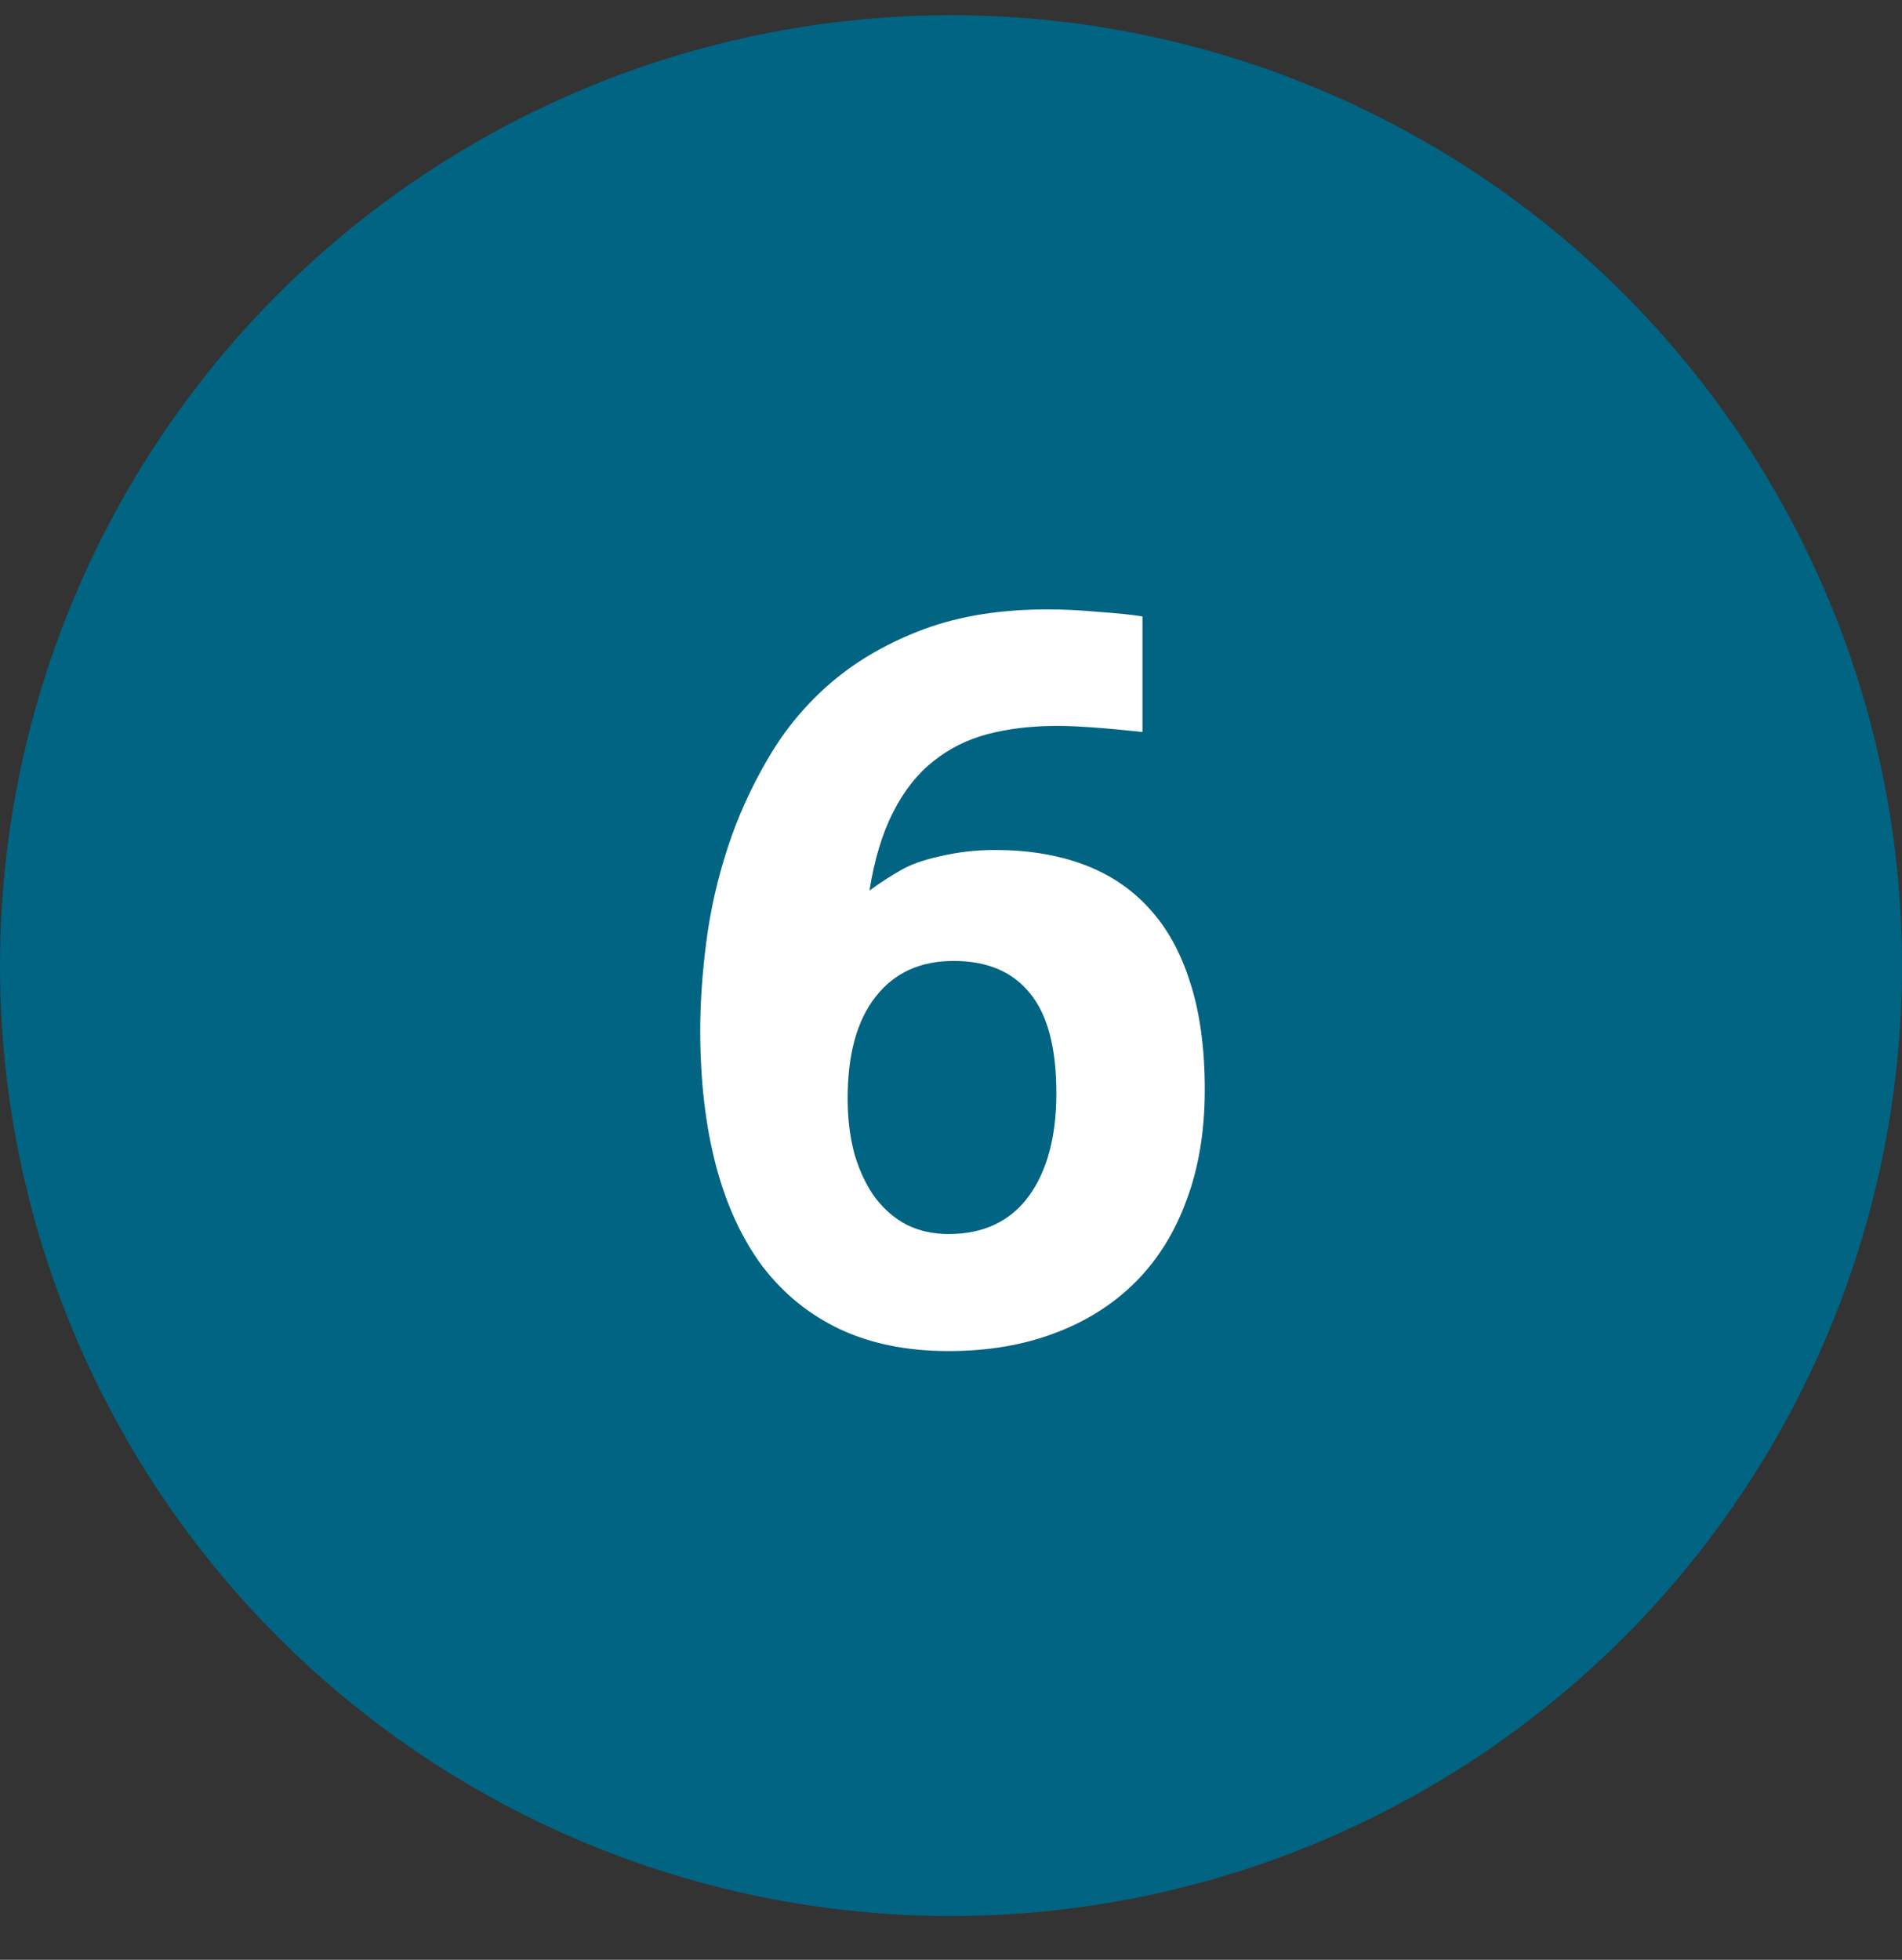
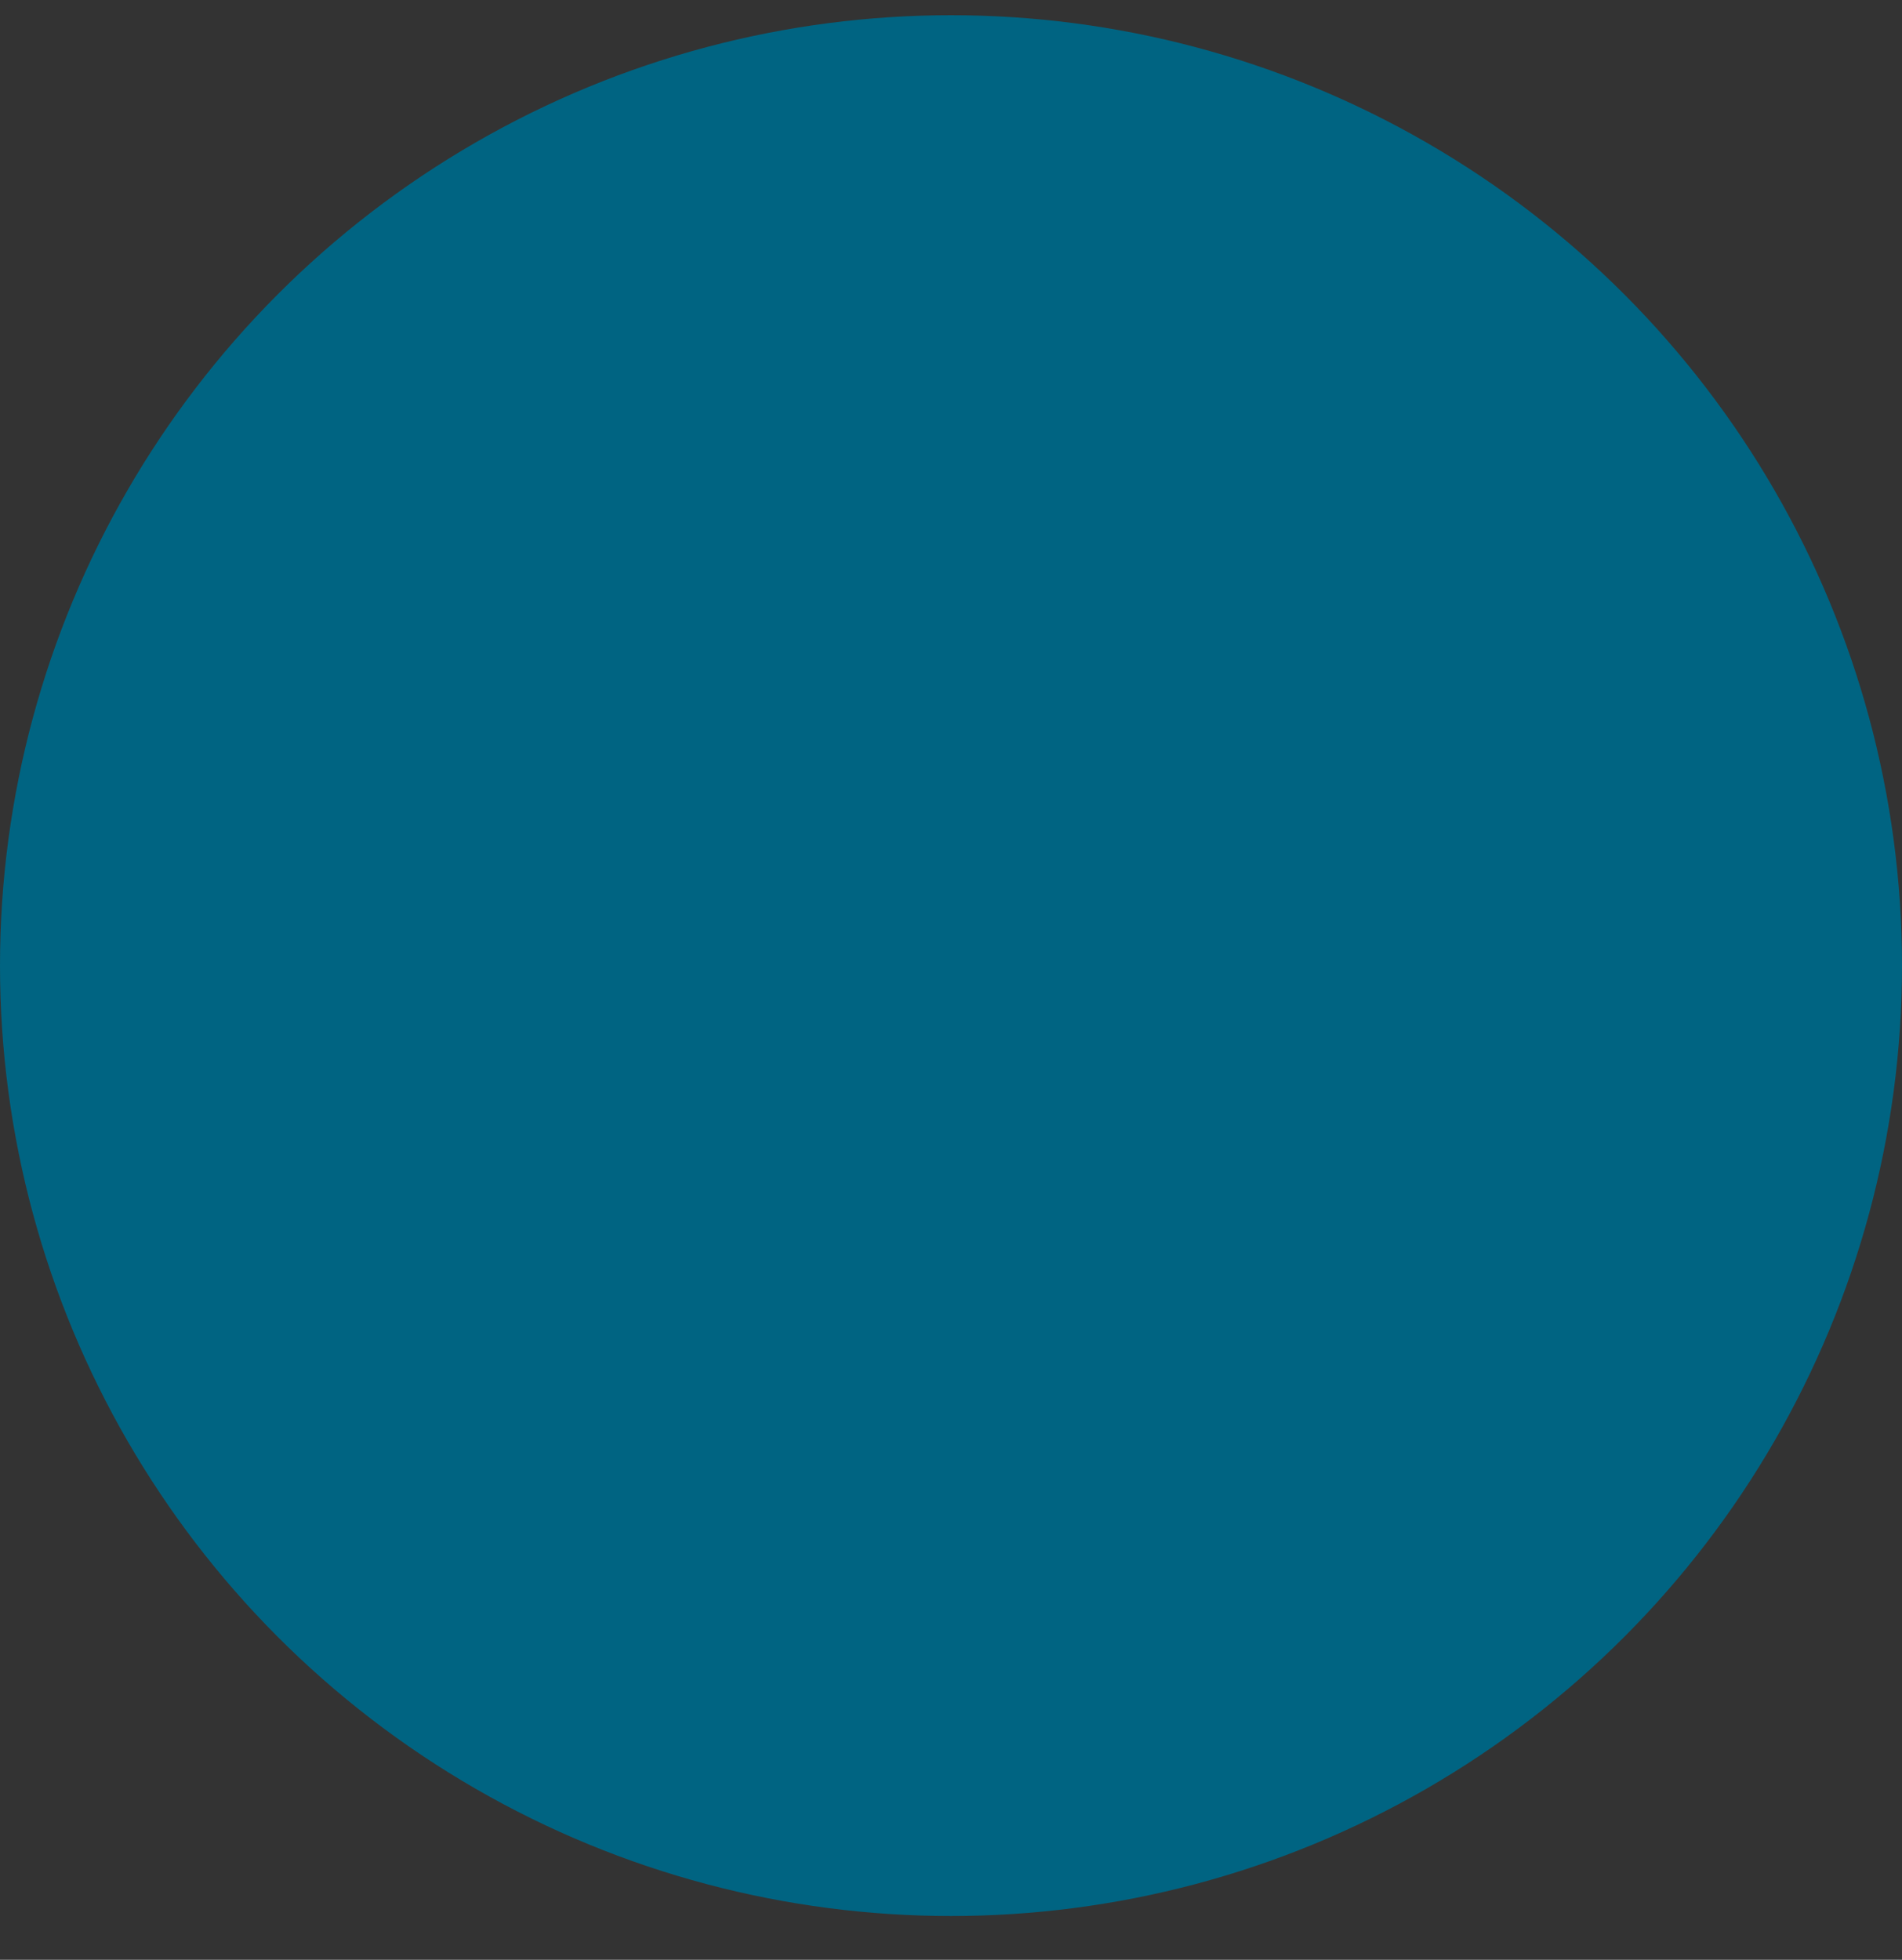
<svg xmlns="http://www.w3.org/2000/svg" width="33" height="34" viewBox="0 0 33 34" fill="none">
  <rect x="0" y="0" width="33" height="34" fill="#333333" stroke="none" />
  <ellipse cx="16.5" cy="16.752" rx="16.5" ry="16.488" fill="#006482" />
-   <path d="M16.456 23.439C15.741 23.439 15.114 23.313 14.575 23.061C14.042 22.809 13.594 22.446 13.23 21.971C12.873 21.491 12.604 20.908 12.422 20.222C12.24 19.531 12.149 18.745 12.149 17.867C12.149 17.392 12.185 16.882 12.255 16.337C12.325 15.792 12.448 15.25 12.624 14.711C12.8 14.172 13.034 13.654 13.327 13.156C13.62 12.652 13.989 12.209 14.435 11.829C14.886 11.448 15.419 11.143 16.034 10.914C16.649 10.686 17.364 10.572 18.179 10.572C18.442 10.572 18.738 10.586 19.066 10.616C19.395 10.639 19.646 10.665 19.822 10.695V12.699C19.16 12.628 18.668 12.593 18.346 12.593C17.906 12.593 17.505 12.64 17.142 12.734C16.784 12.828 16.468 12.986 16.192 13.208C15.917 13.425 15.685 13.718 15.498 14.087C15.31 14.451 15.173 14.905 15.085 15.45C15.261 15.321 15.437 15.206 15.612 15.107C15.788 15.001 16.025 14.916 16.324 14.852C16.623 14.782 16.936 14.746 17.265 14.746C17.833 14.746 18.34 14.829 18.785 14.993C19.236 15.157 19.617 15.409 19.928 15.748C20.244 16.088 20.484 16.519 20.648 17.04C20.818 17.562 20.903 18.183 20.903 18.904C20.903 19.619 20.798 20.257 20.587 20.82C20.382 21.382 20.086 21.857 19.699 22.244C19.312 22.63 18.844 22.926 18.293 23.131C17.748 23.336 17.136 23.439 16.456 23.439ZM16.456 21.409C17.06 21.409 17.523 21.192 17.845 20.758C18.167 20.319 18.328 19.721 18.328 18.965C18.328 18.18 18.176 17.603 17.871 17.234C17.572 16.859 17.13 16.671 16.544 16.671C15.964 16.671 15.513 16.879 15.19 17.295C14.868 17.705 14.707 18.291 14.707 19.053C14.707 19.416 14.748 19.744 14.83 20.038C14.918 20.33 15.038 20.579 15.19 20.785C15.343 20.984 15.524 21.139 15.735 21.25C15.952 21.356 16.192 21.409 16.456 21.409Z" fill="white" />
</svg>